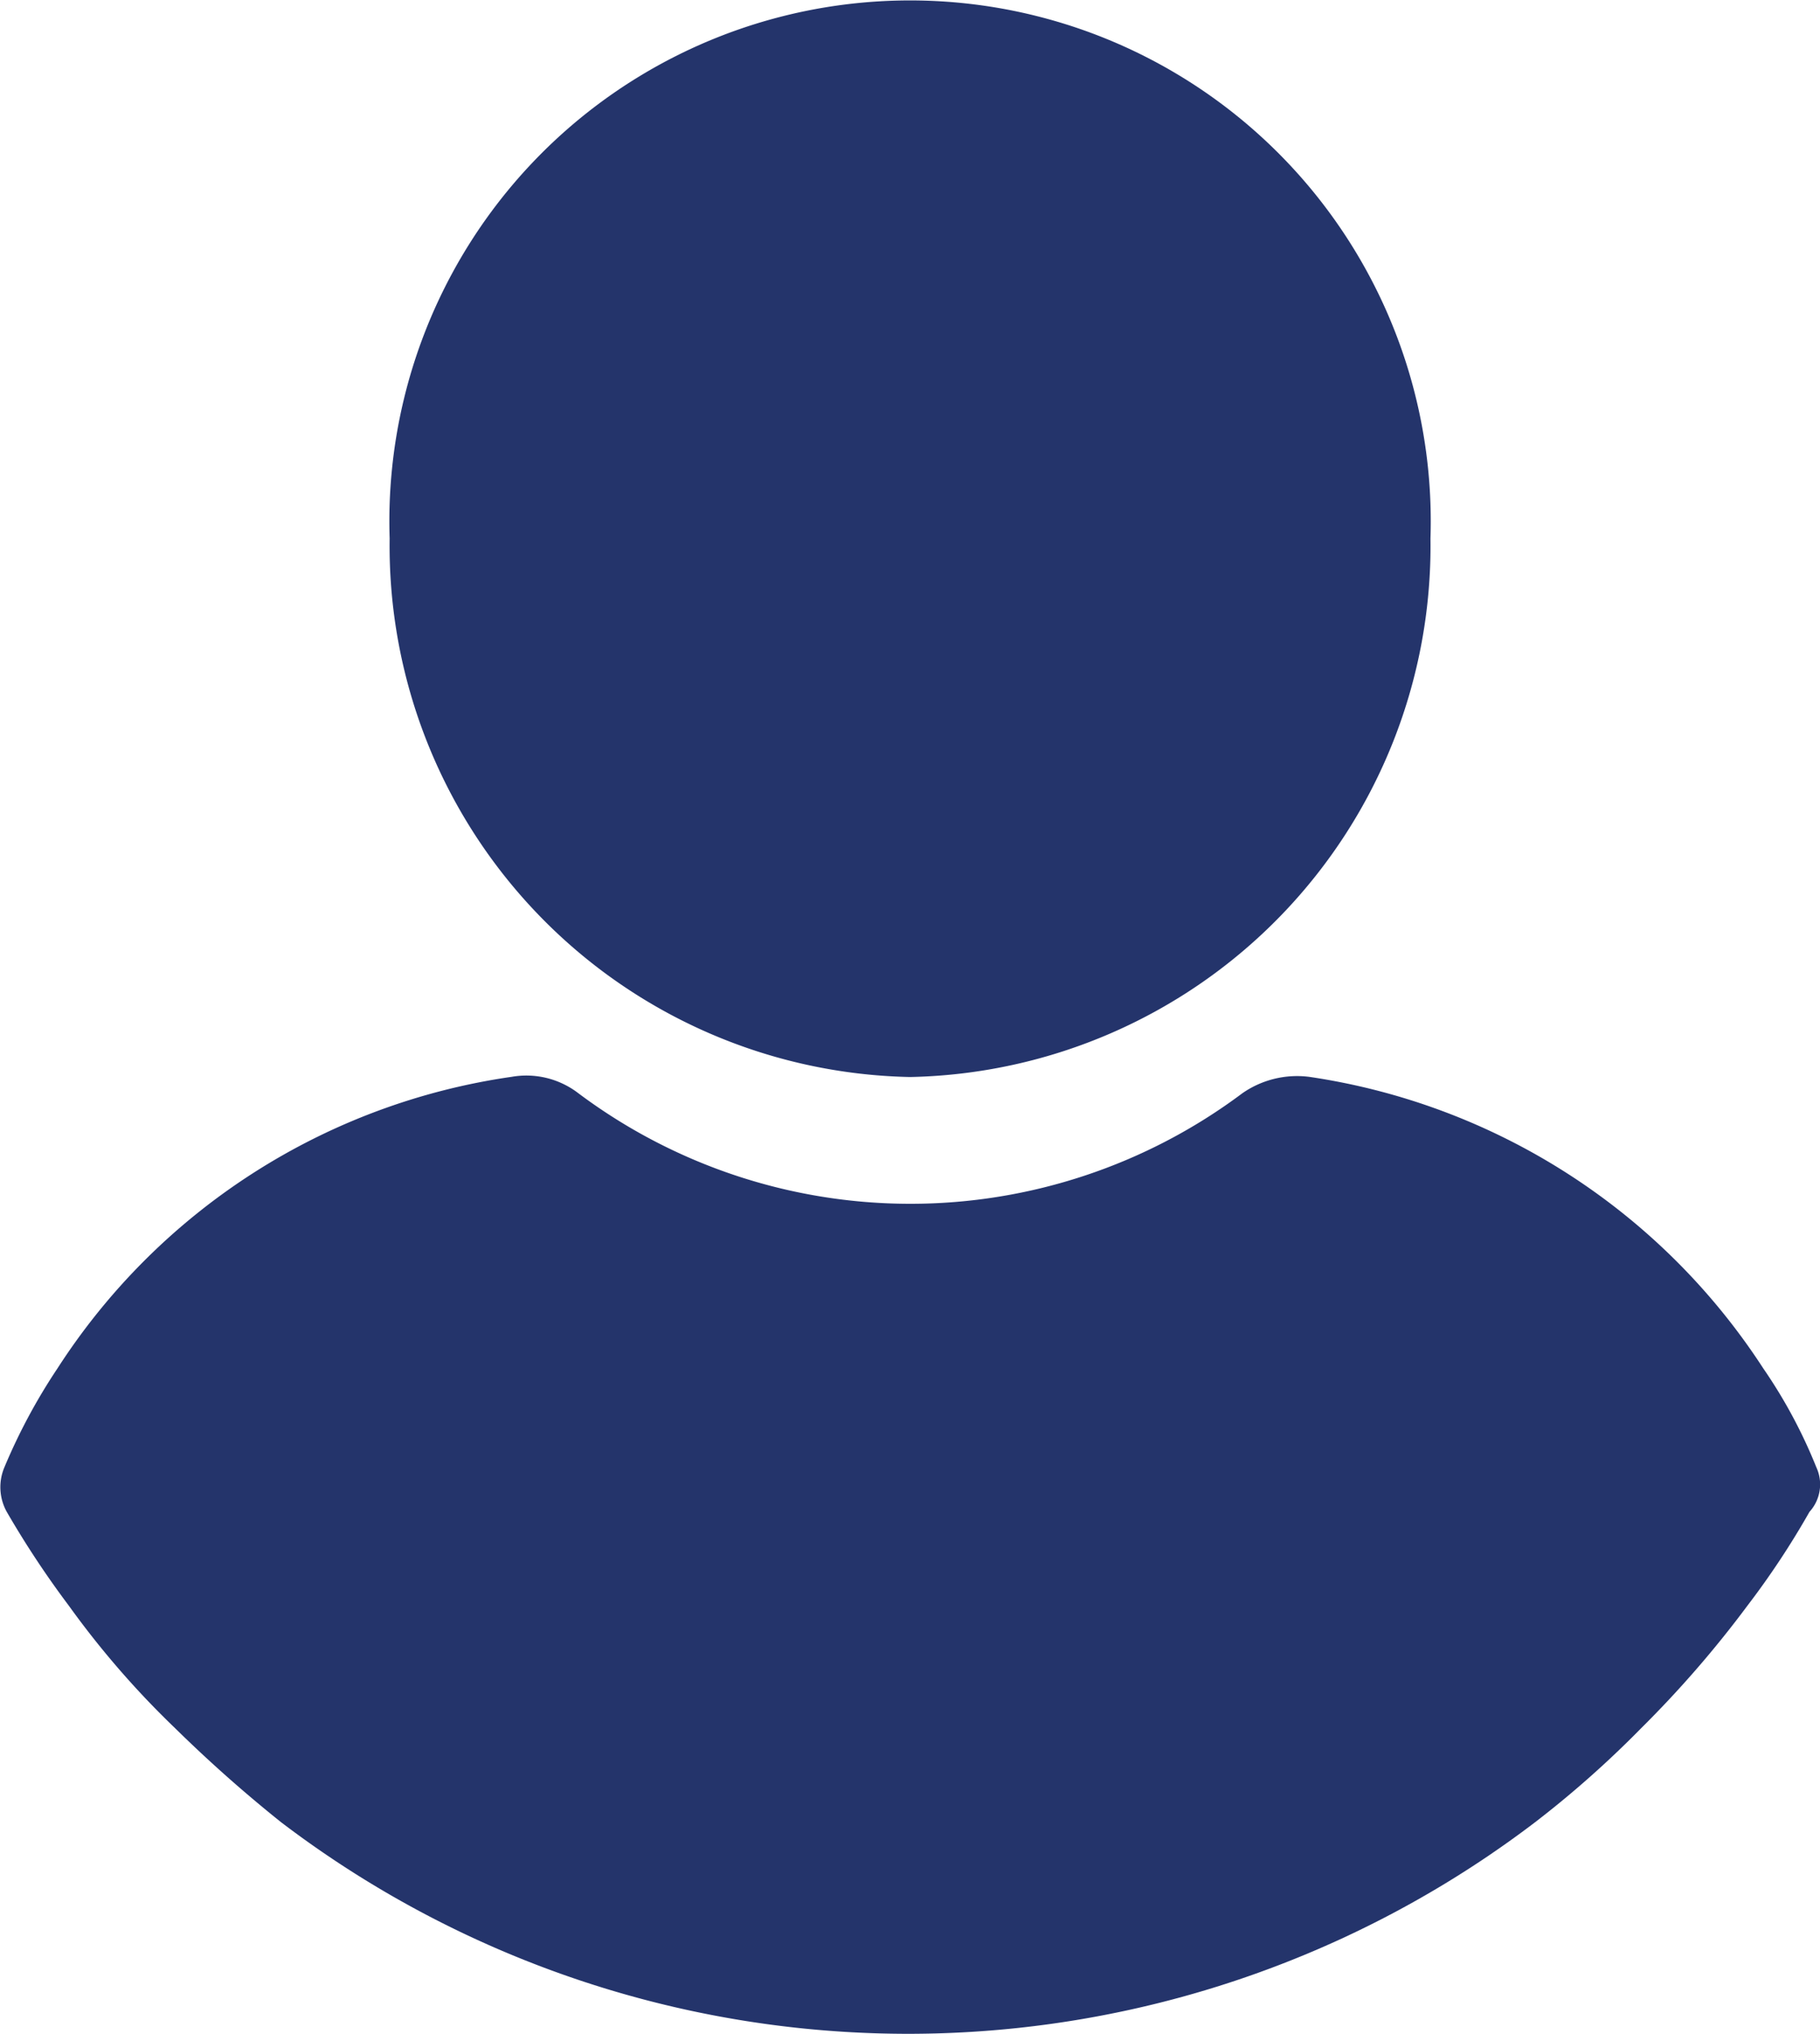
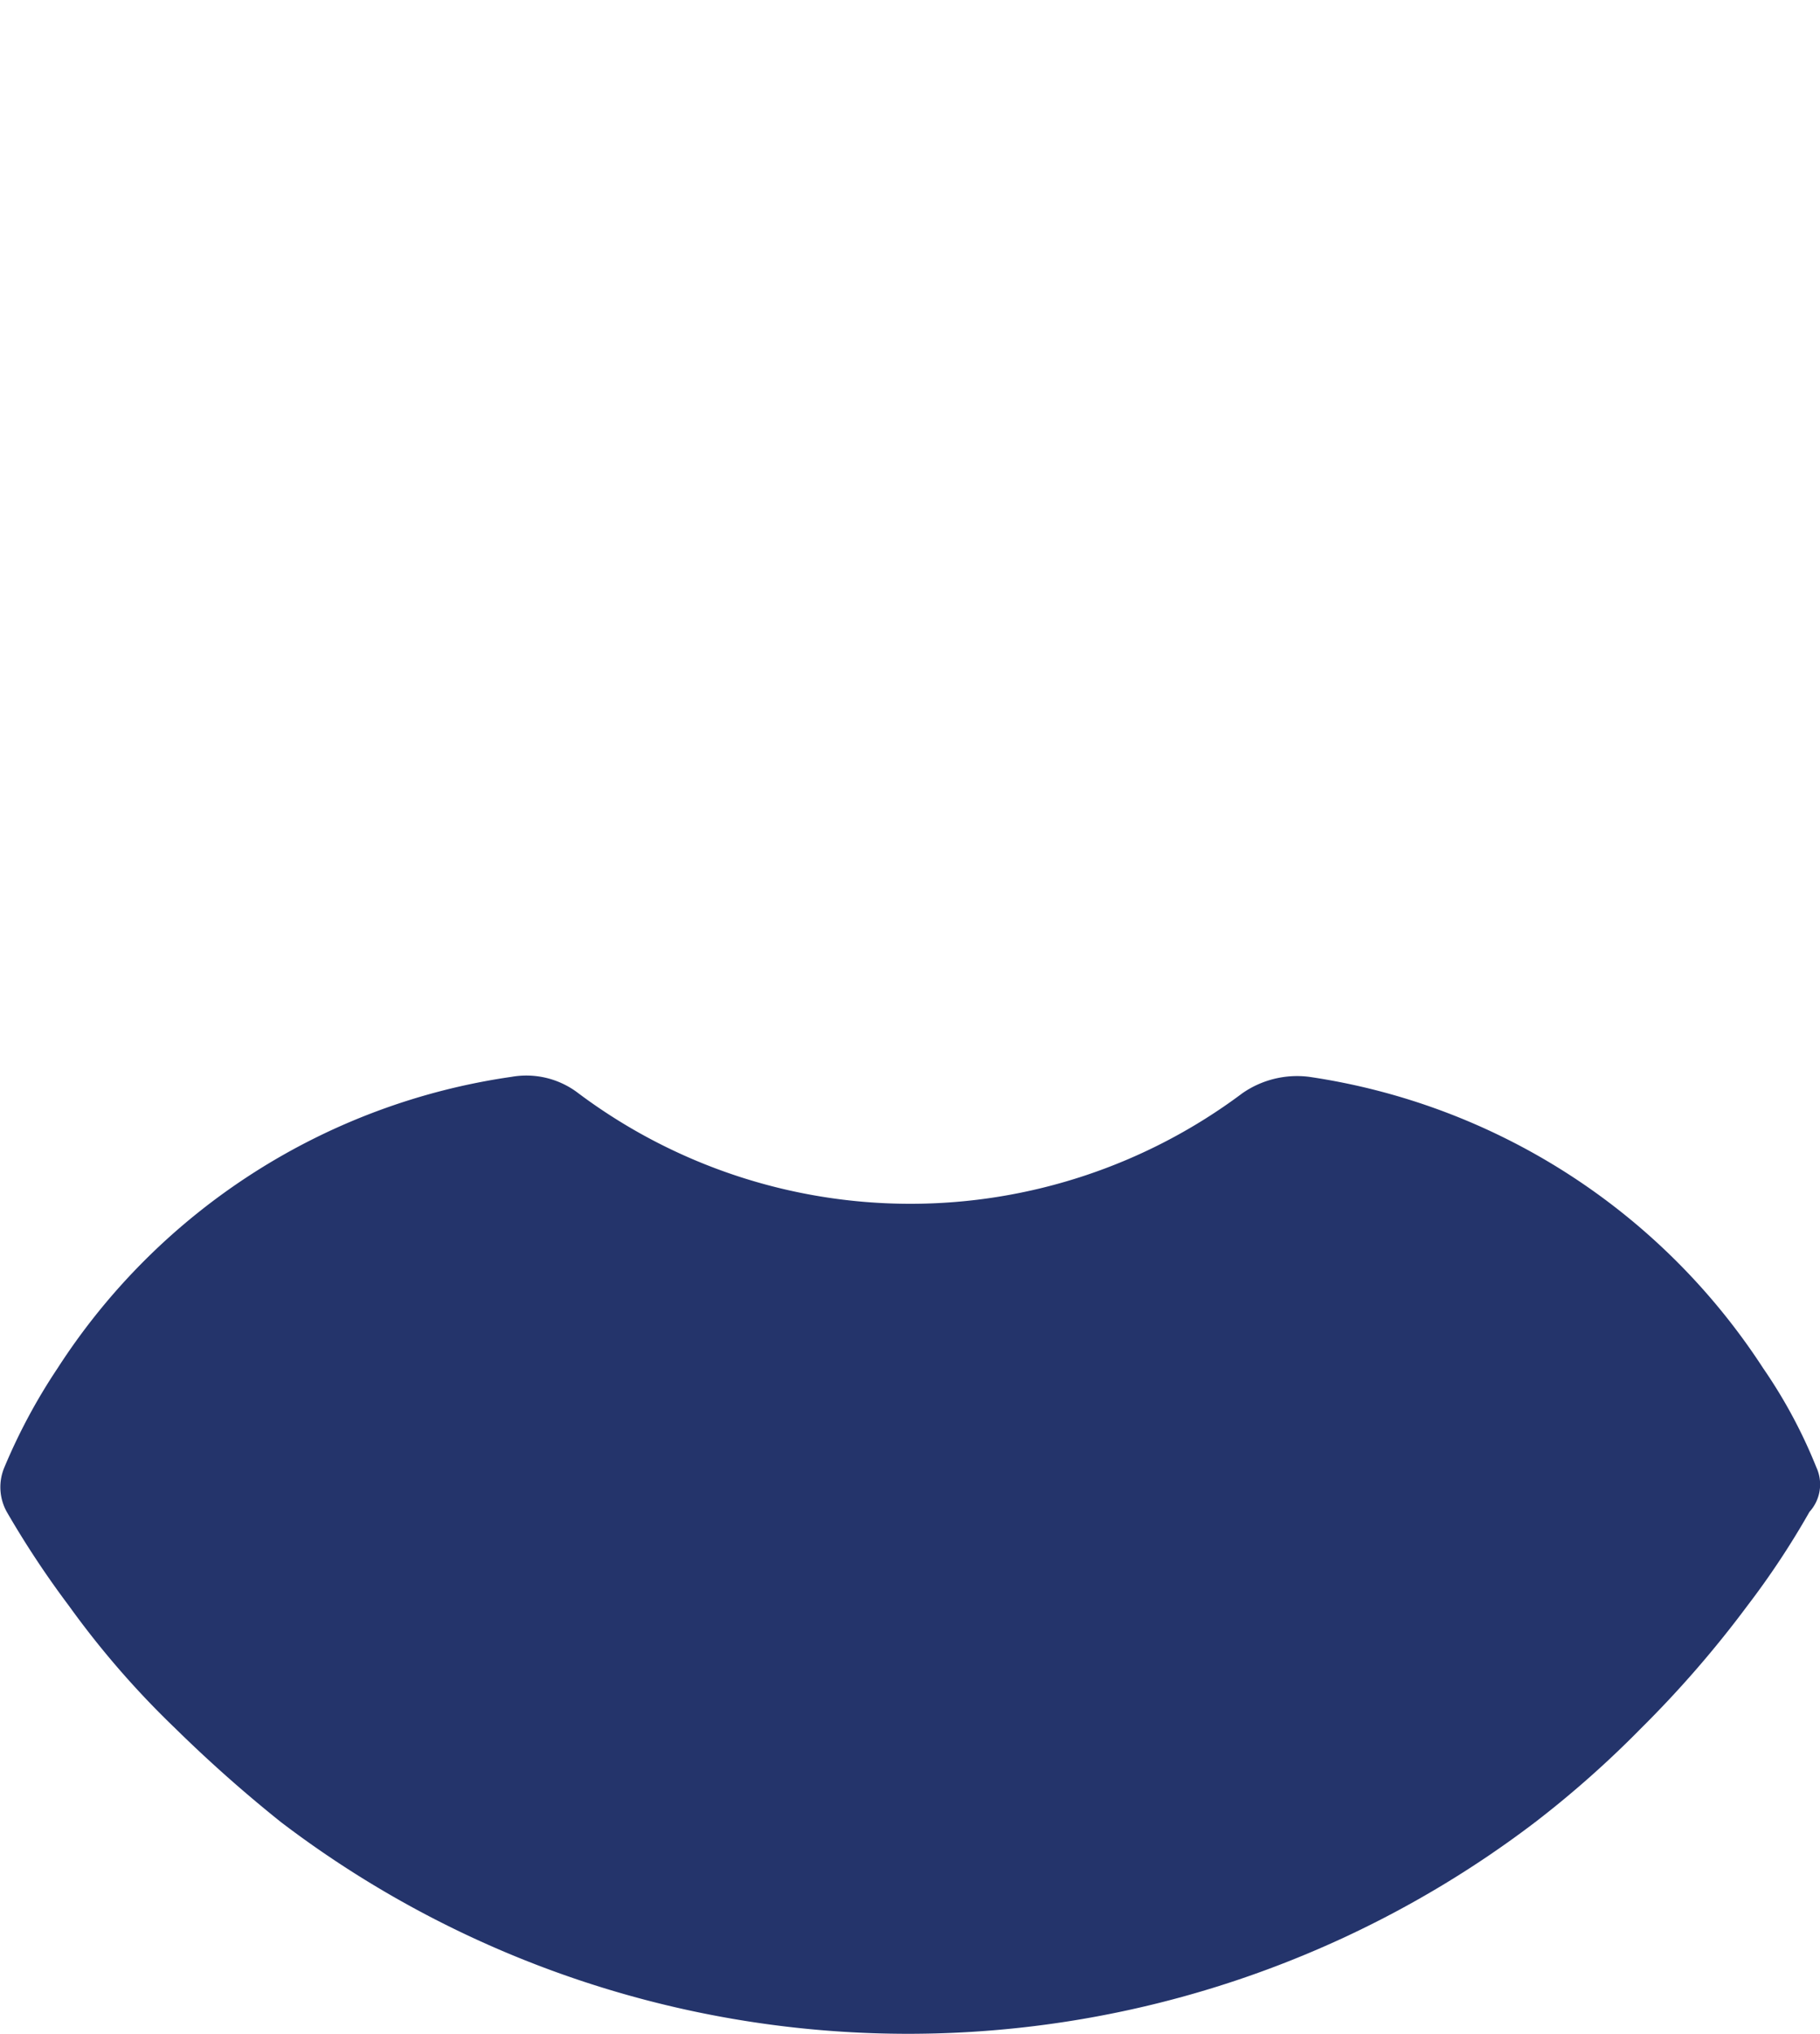
<svg xmlns="http://www.w3.org/2000/svg" width="32" height="35.749" viewBox="0 0 32 35.749">
-   <path d="M119.941,18.93a9.336,9.336,0,0,0,9.149-9.465,9.155,9.155,0,1,0-18.3,0A9.336,9.336,0,0,0,119.941,18.93Z" transform="translate(-103.939)" fill="#24346b" />
  <path d="M56.1,254.727a8.879,8.879,0,0,0-.932-1.736,11.514,11.514,0,0,0-7.985-5.125,1.683,1.683,0,0,0-1.175.289,9.74,9.74,0,0,1-11.673,0,1.5,1.5,0,0,0-1.175-.289,11.431,11.431,0,0,0-7.985,5.125,10.237,10.237,0,0,0-.932,1.736.894.894,0,0,0,.041.785,16.513,16.513,0,0,0,1.094,1.653,15.618,15.618,0,0,0,1.865,2.149,24.435,24.435,0,0,0,1.864,1.653,18.2,18.2,0,0,0,22.049,0,17.925,17.925,0,0,0,1.865-1.653,18.973,18.973,0,0,0,1.865-2.149,14.507,14.507,0,0,0,1.094-1.653A.716.716,0,0,0,56.1,254.727Z" transform="translate(-24.165 -228.939)" fill="#24346b" />
</svg>